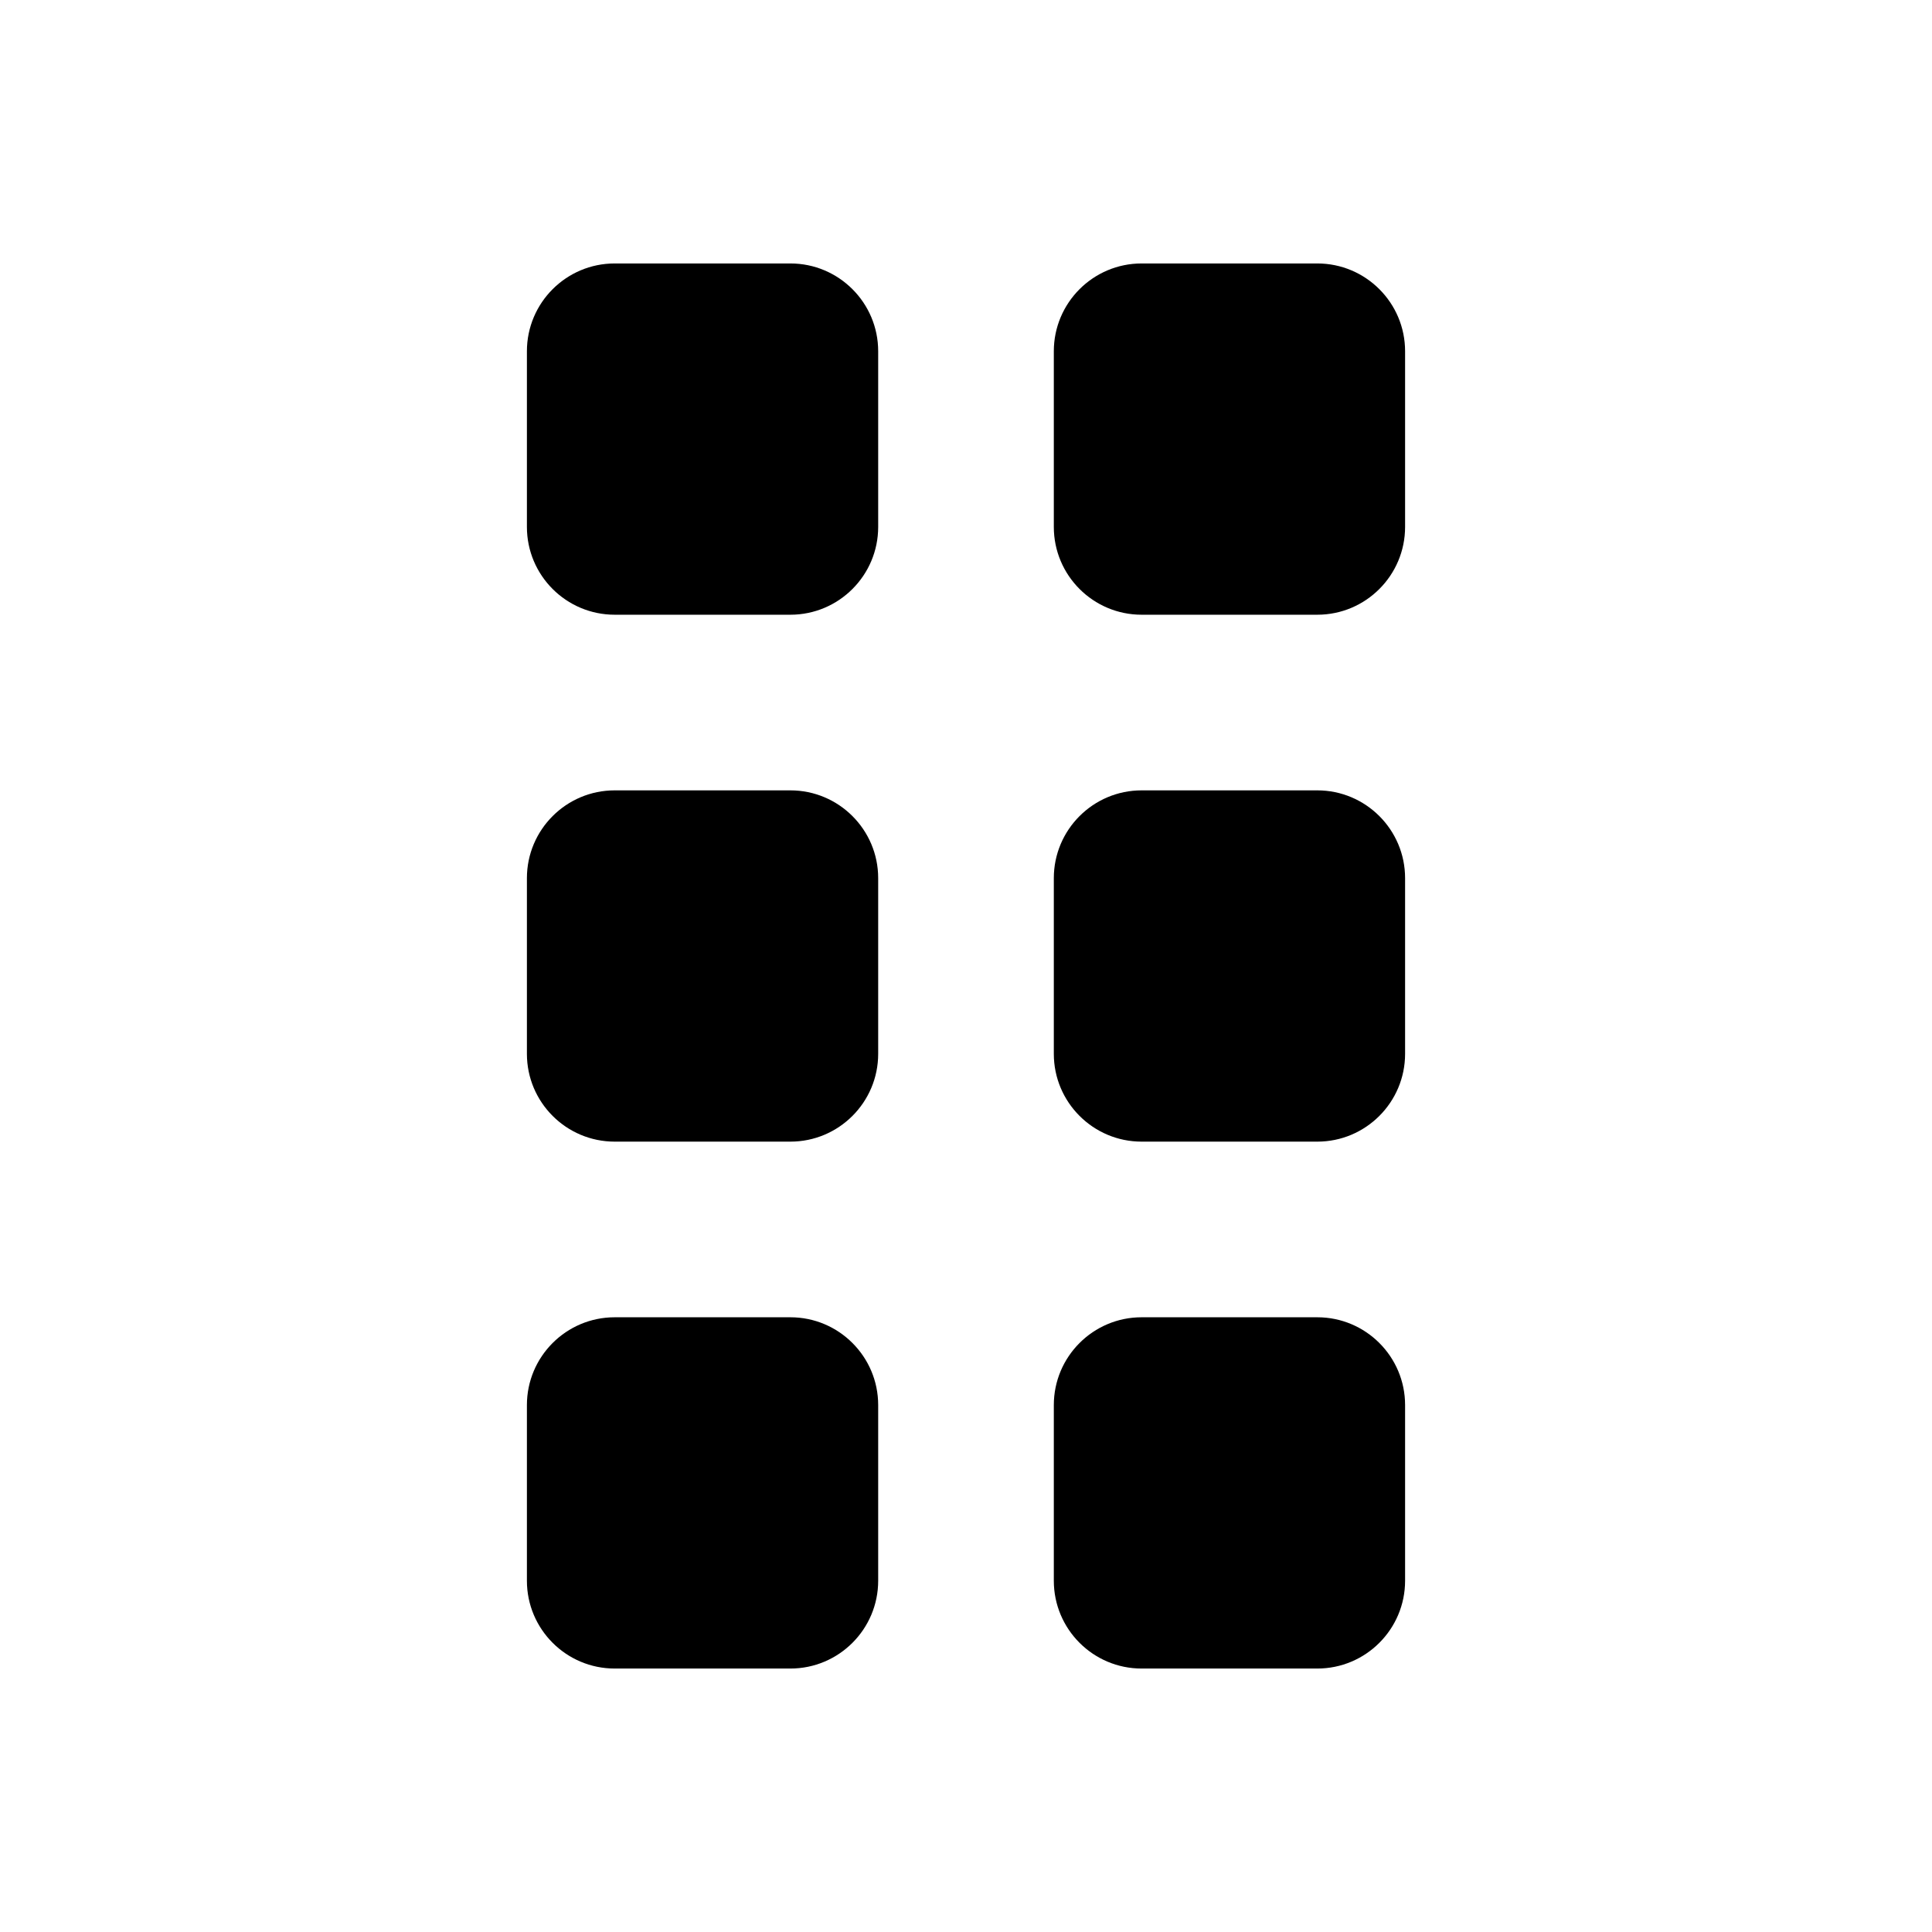
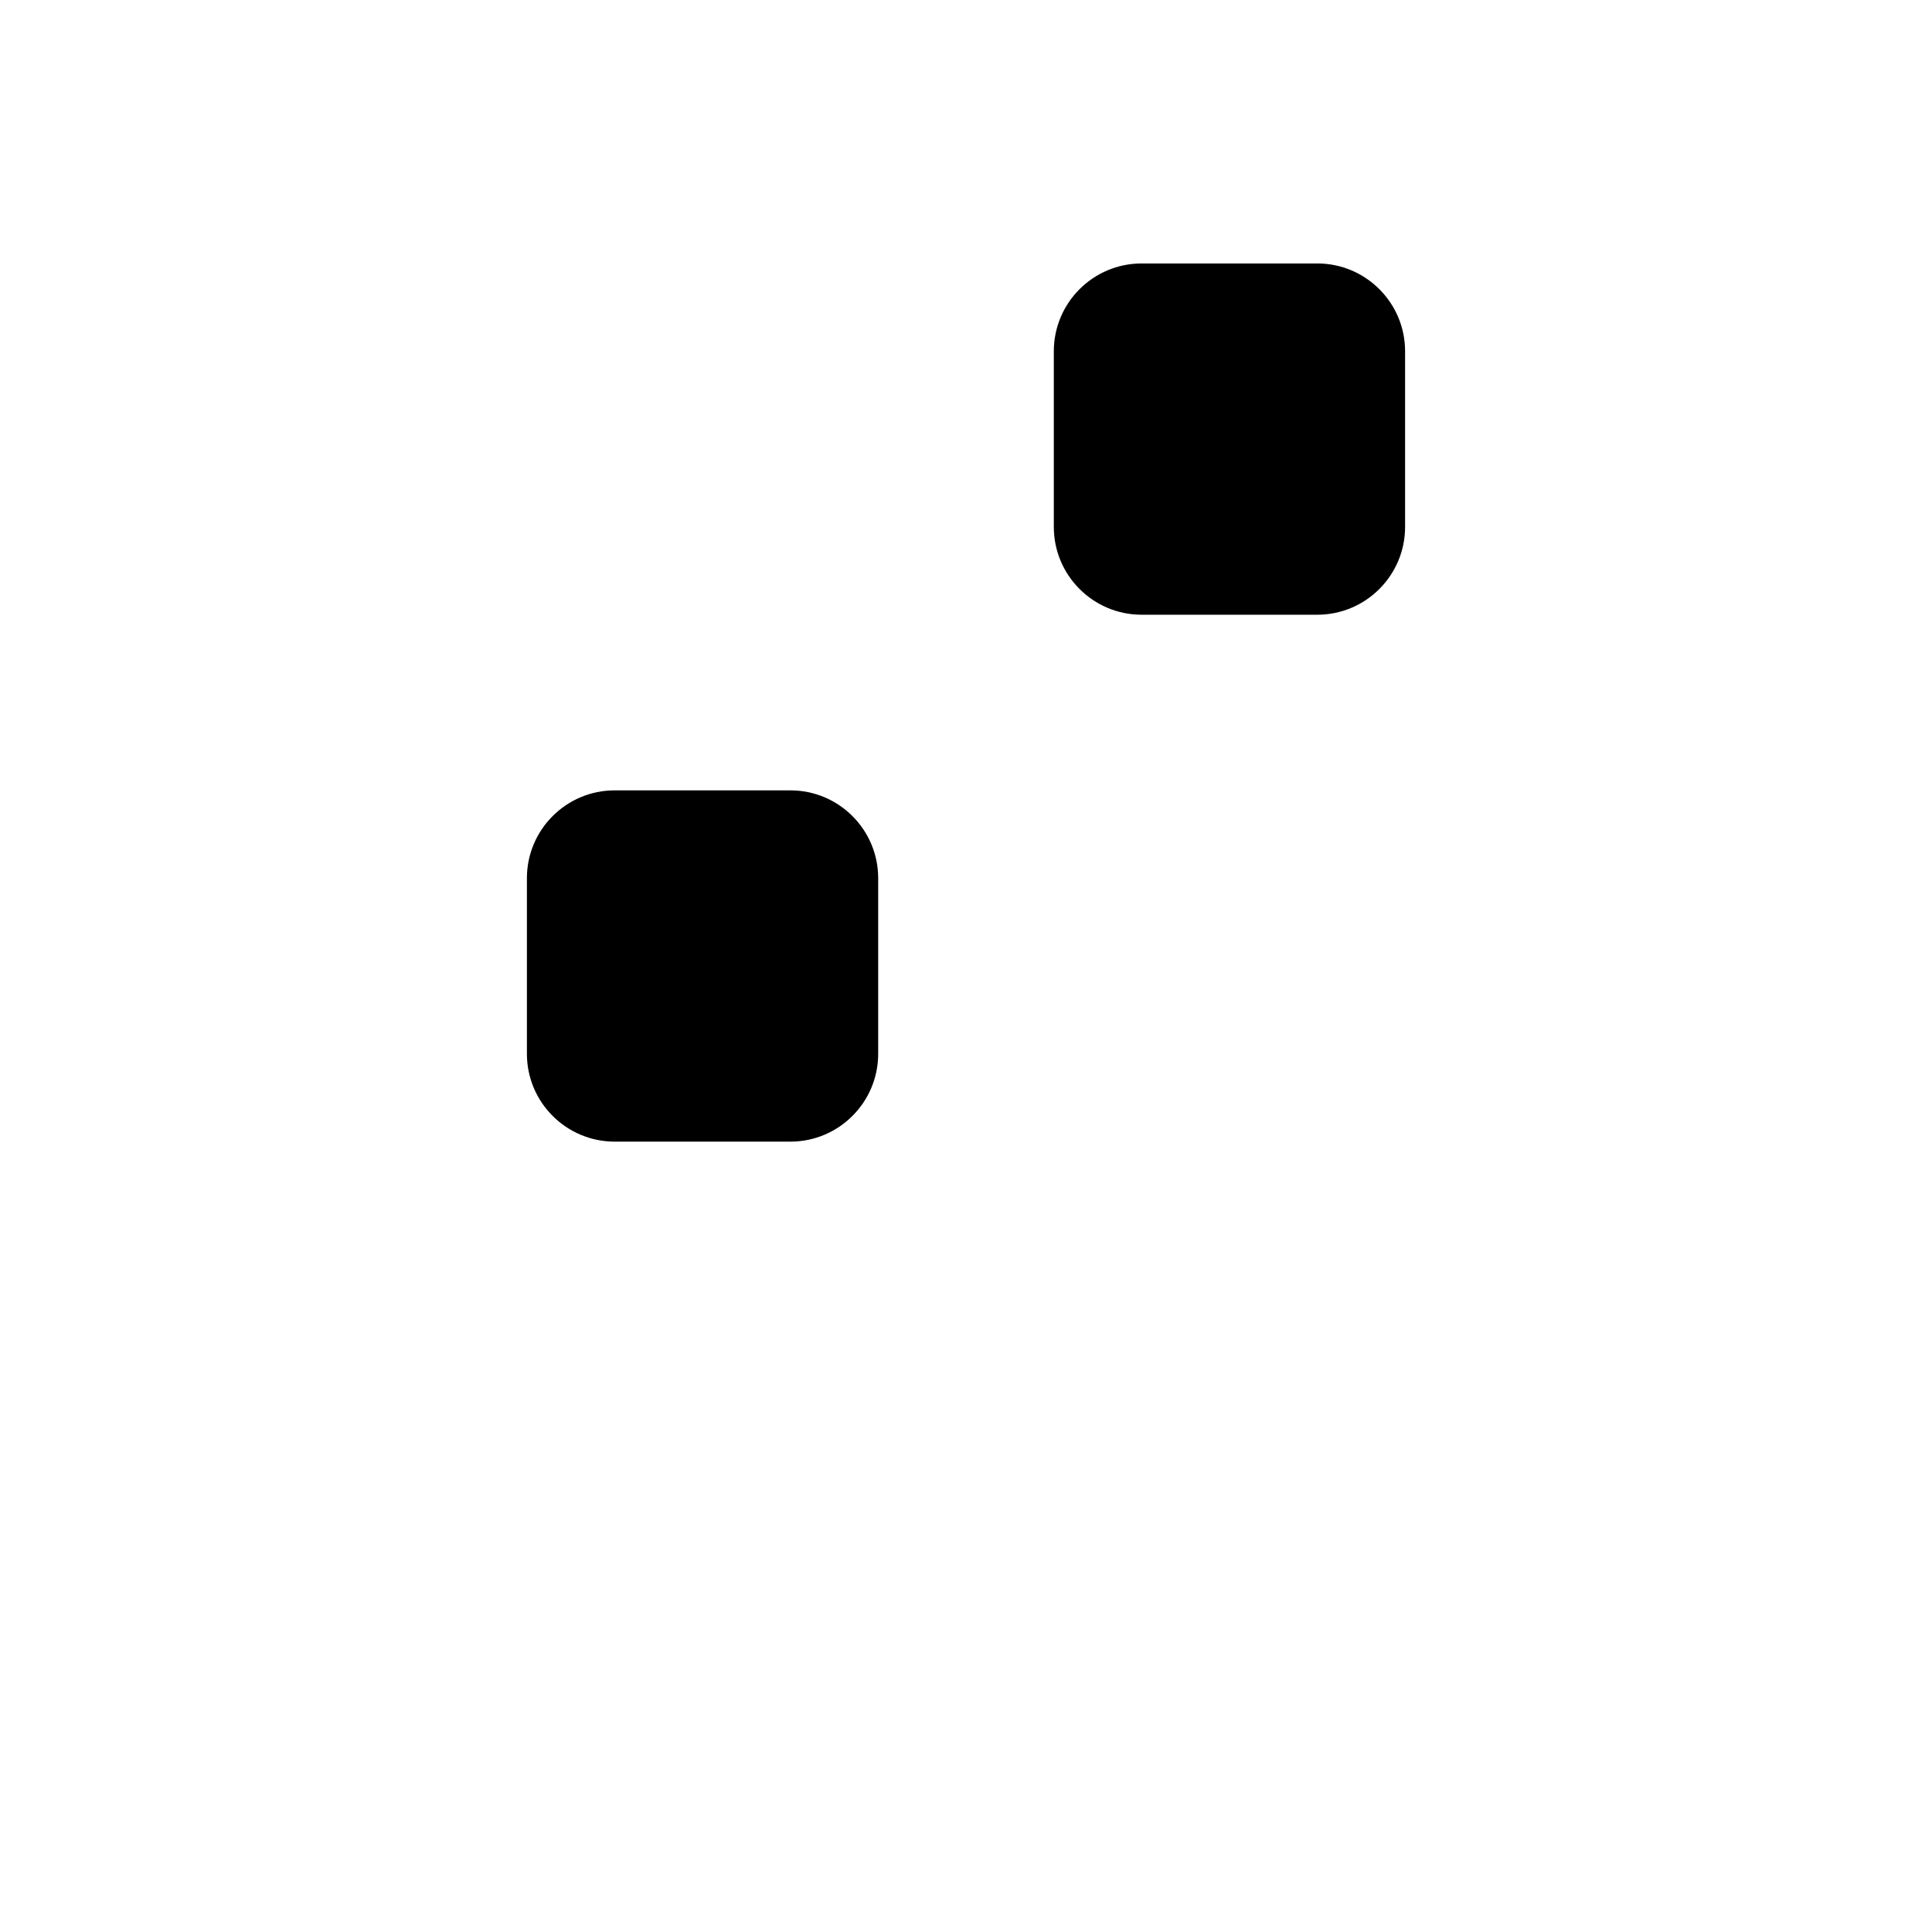
<svg xmlns="http://www.w3.org/2000/svg" width="22" height="22" viewBox="0 0 22 22" fill="none">
-   <path fill-rule="evenodd" clip-rule="evenodd" d="M9 3C9.552 3 10 3.448 10 4V6C10 6.552 9.552 7 9 7L7 7C6.448 7 6 6.552 6 6L6 4C6 3.448 6.448 3 7 3L9 3Z" fill="black" />
  <path fill-rule="evenodd" clip-rule="evenodd" d="M9 9C9.552 9 10 9.448 10 10V12C10 12.552 9.552 13 9 13H7C6.448 13 6 12.552 6 12L6 10C6 9.448 6.448 9 7 9H9Z" fill="black" />
-   <path fill-rule="evenodd" clip-rule="evenodd" d="M9 15C9.552 15 10 15.448 10 16V18C10 18.552 9.552 19 9 19H7C6.448 19 6 18.552 6 18L6 16C6 15.448 6.448 15 7 15H9Z" fill="black" />
  <path fill-rule="evenodd" clip-rule="evenodd" d="M15 3C15.552 3 16 3.448 16 4V6C16 6.552 15.552 7 15 7L13 7C12.448 7 12 6.552 12 6V4C12 3.448 12.448 3 13 3L15 3Z" fill="black" />
-   <path fill-rule="evenodd" clip-rule="evenodd" d="M15 9C15.552 9 16 9.448 16 10V12C16 12.552 15.552 13 15 13H13C12.448 13 12 12.552 12 12V10C12 9.448 12.448 9 13 9H15Z" fill="black" />
-   <path fill-rule="evenodd" clip-rule="evenodd" d="M15 15C15.552 15 16 15.448 16 16V18C16 18.552 15.552 19 15 19H13C12.448 19 12 18.552 12 18V16C12 15.448 12.448 15 13 15H15Z" fill="black" />
</svg>